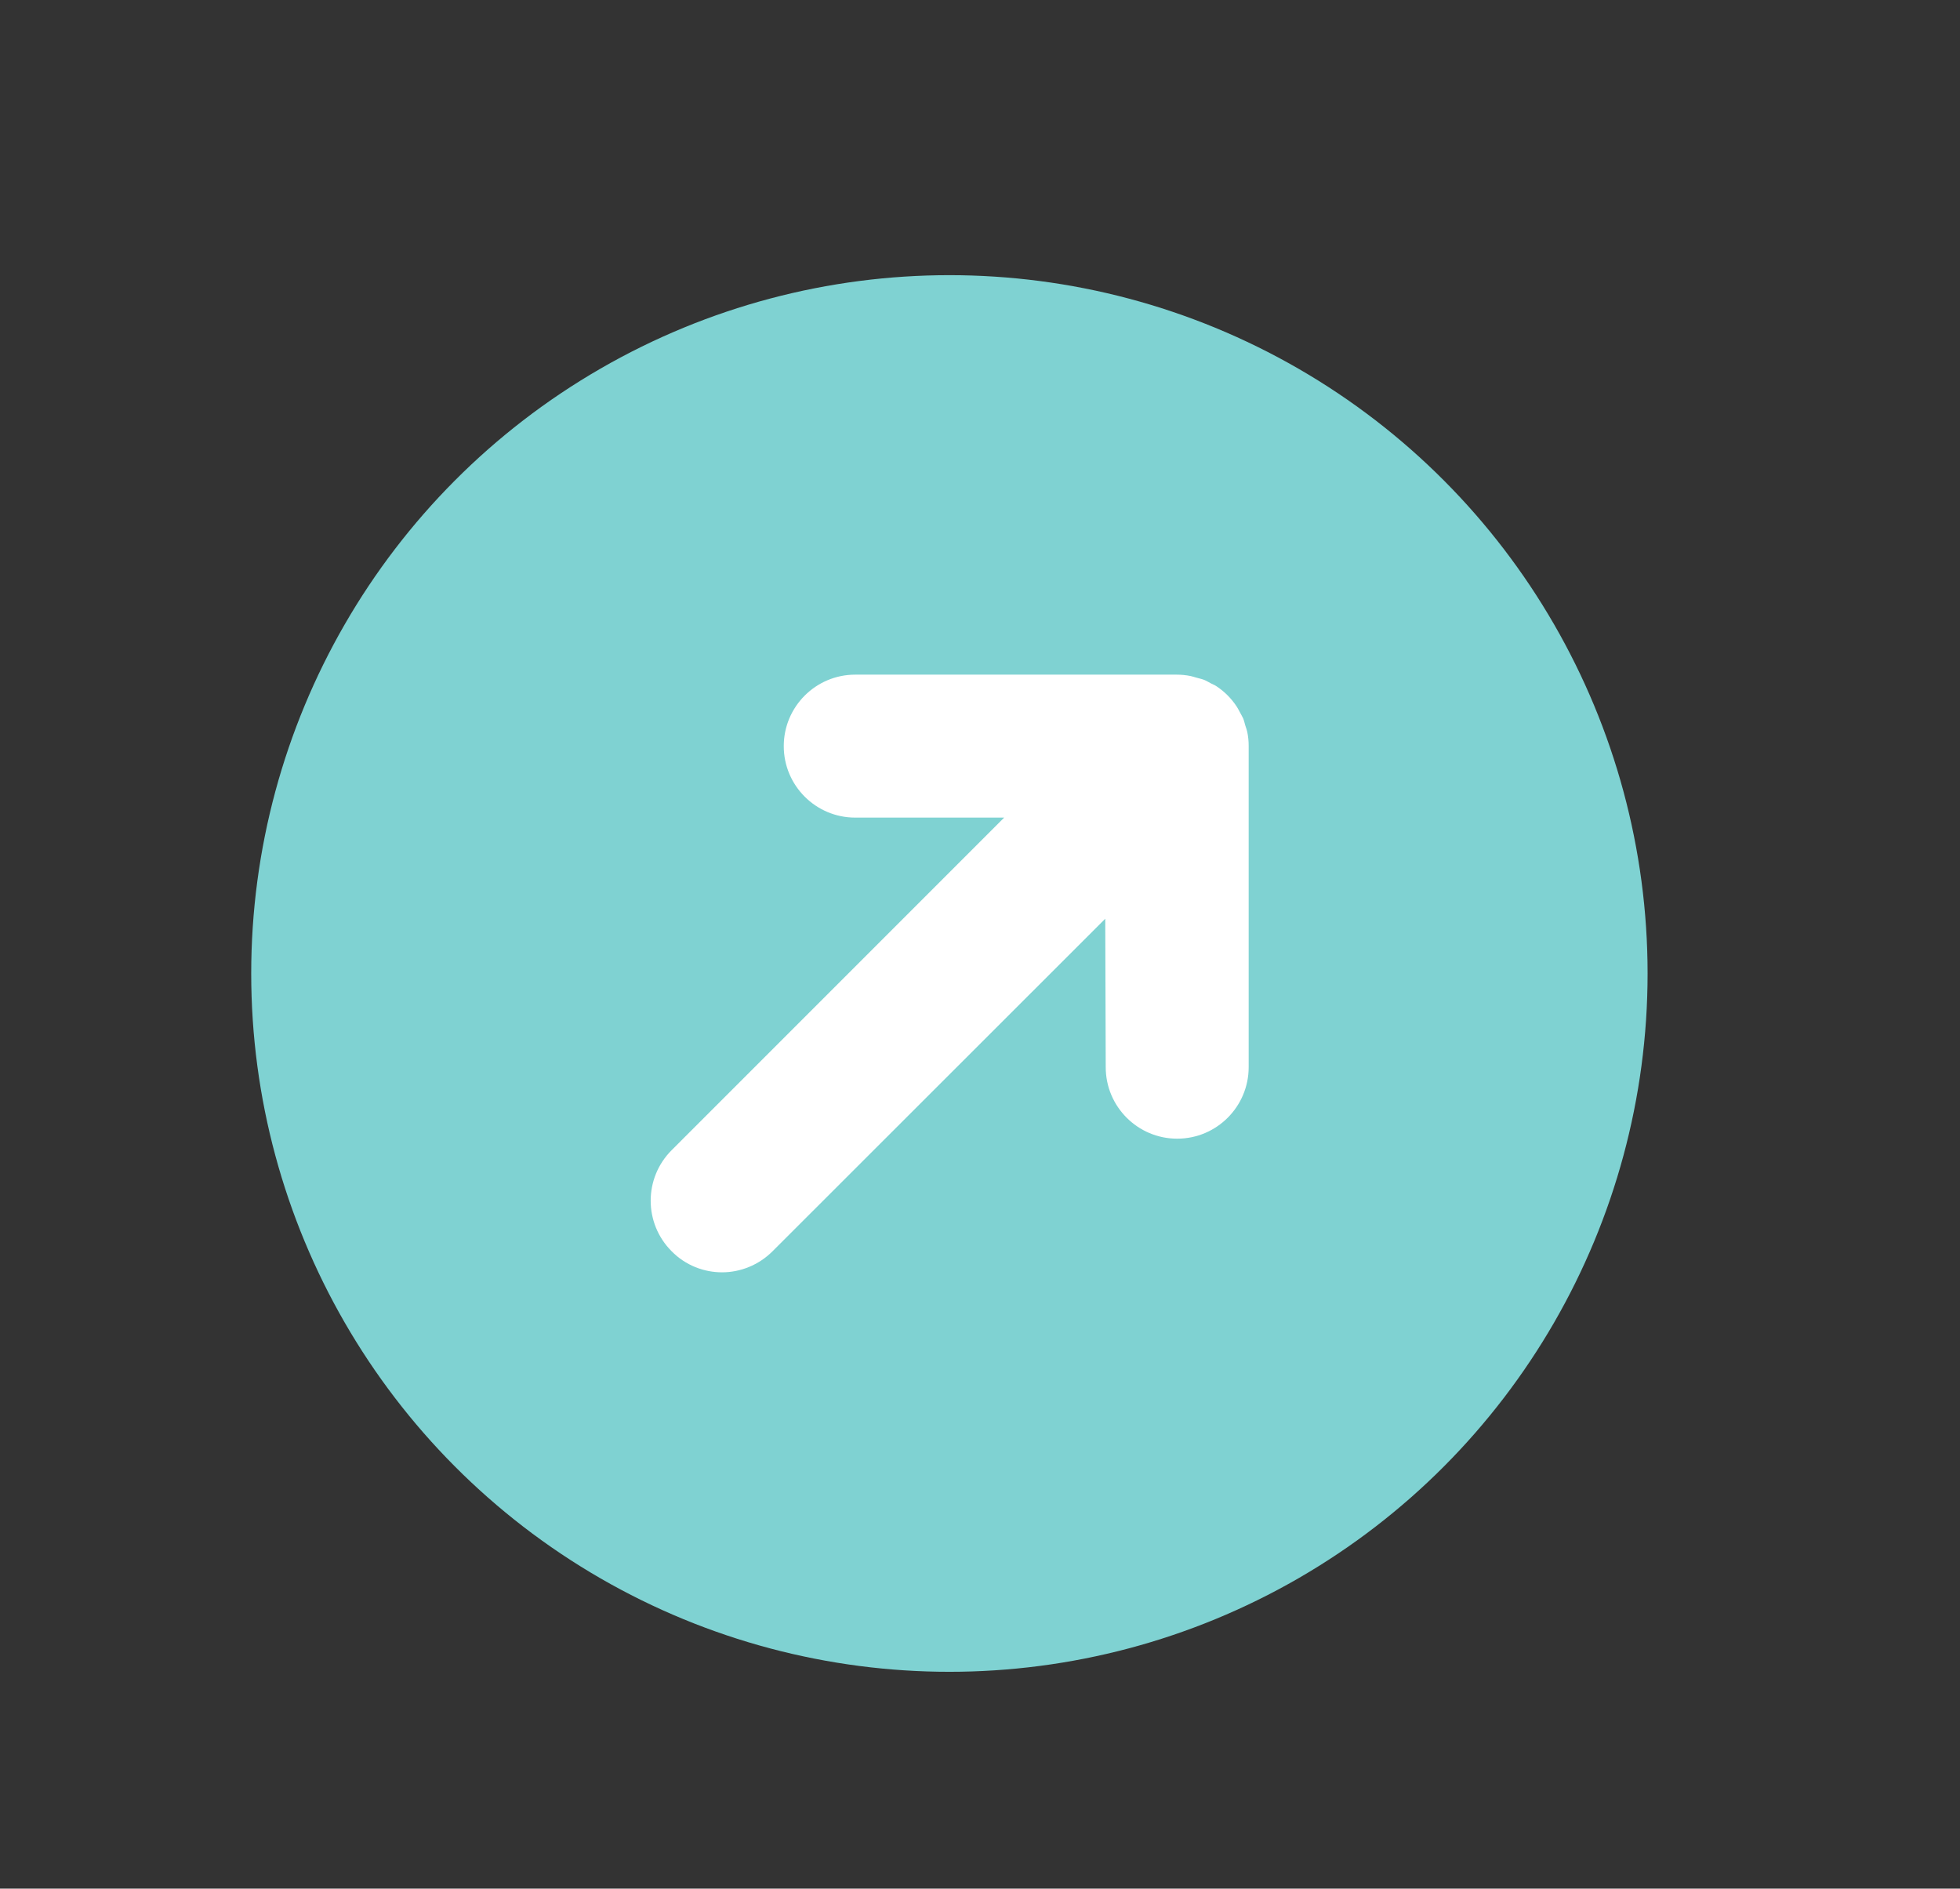
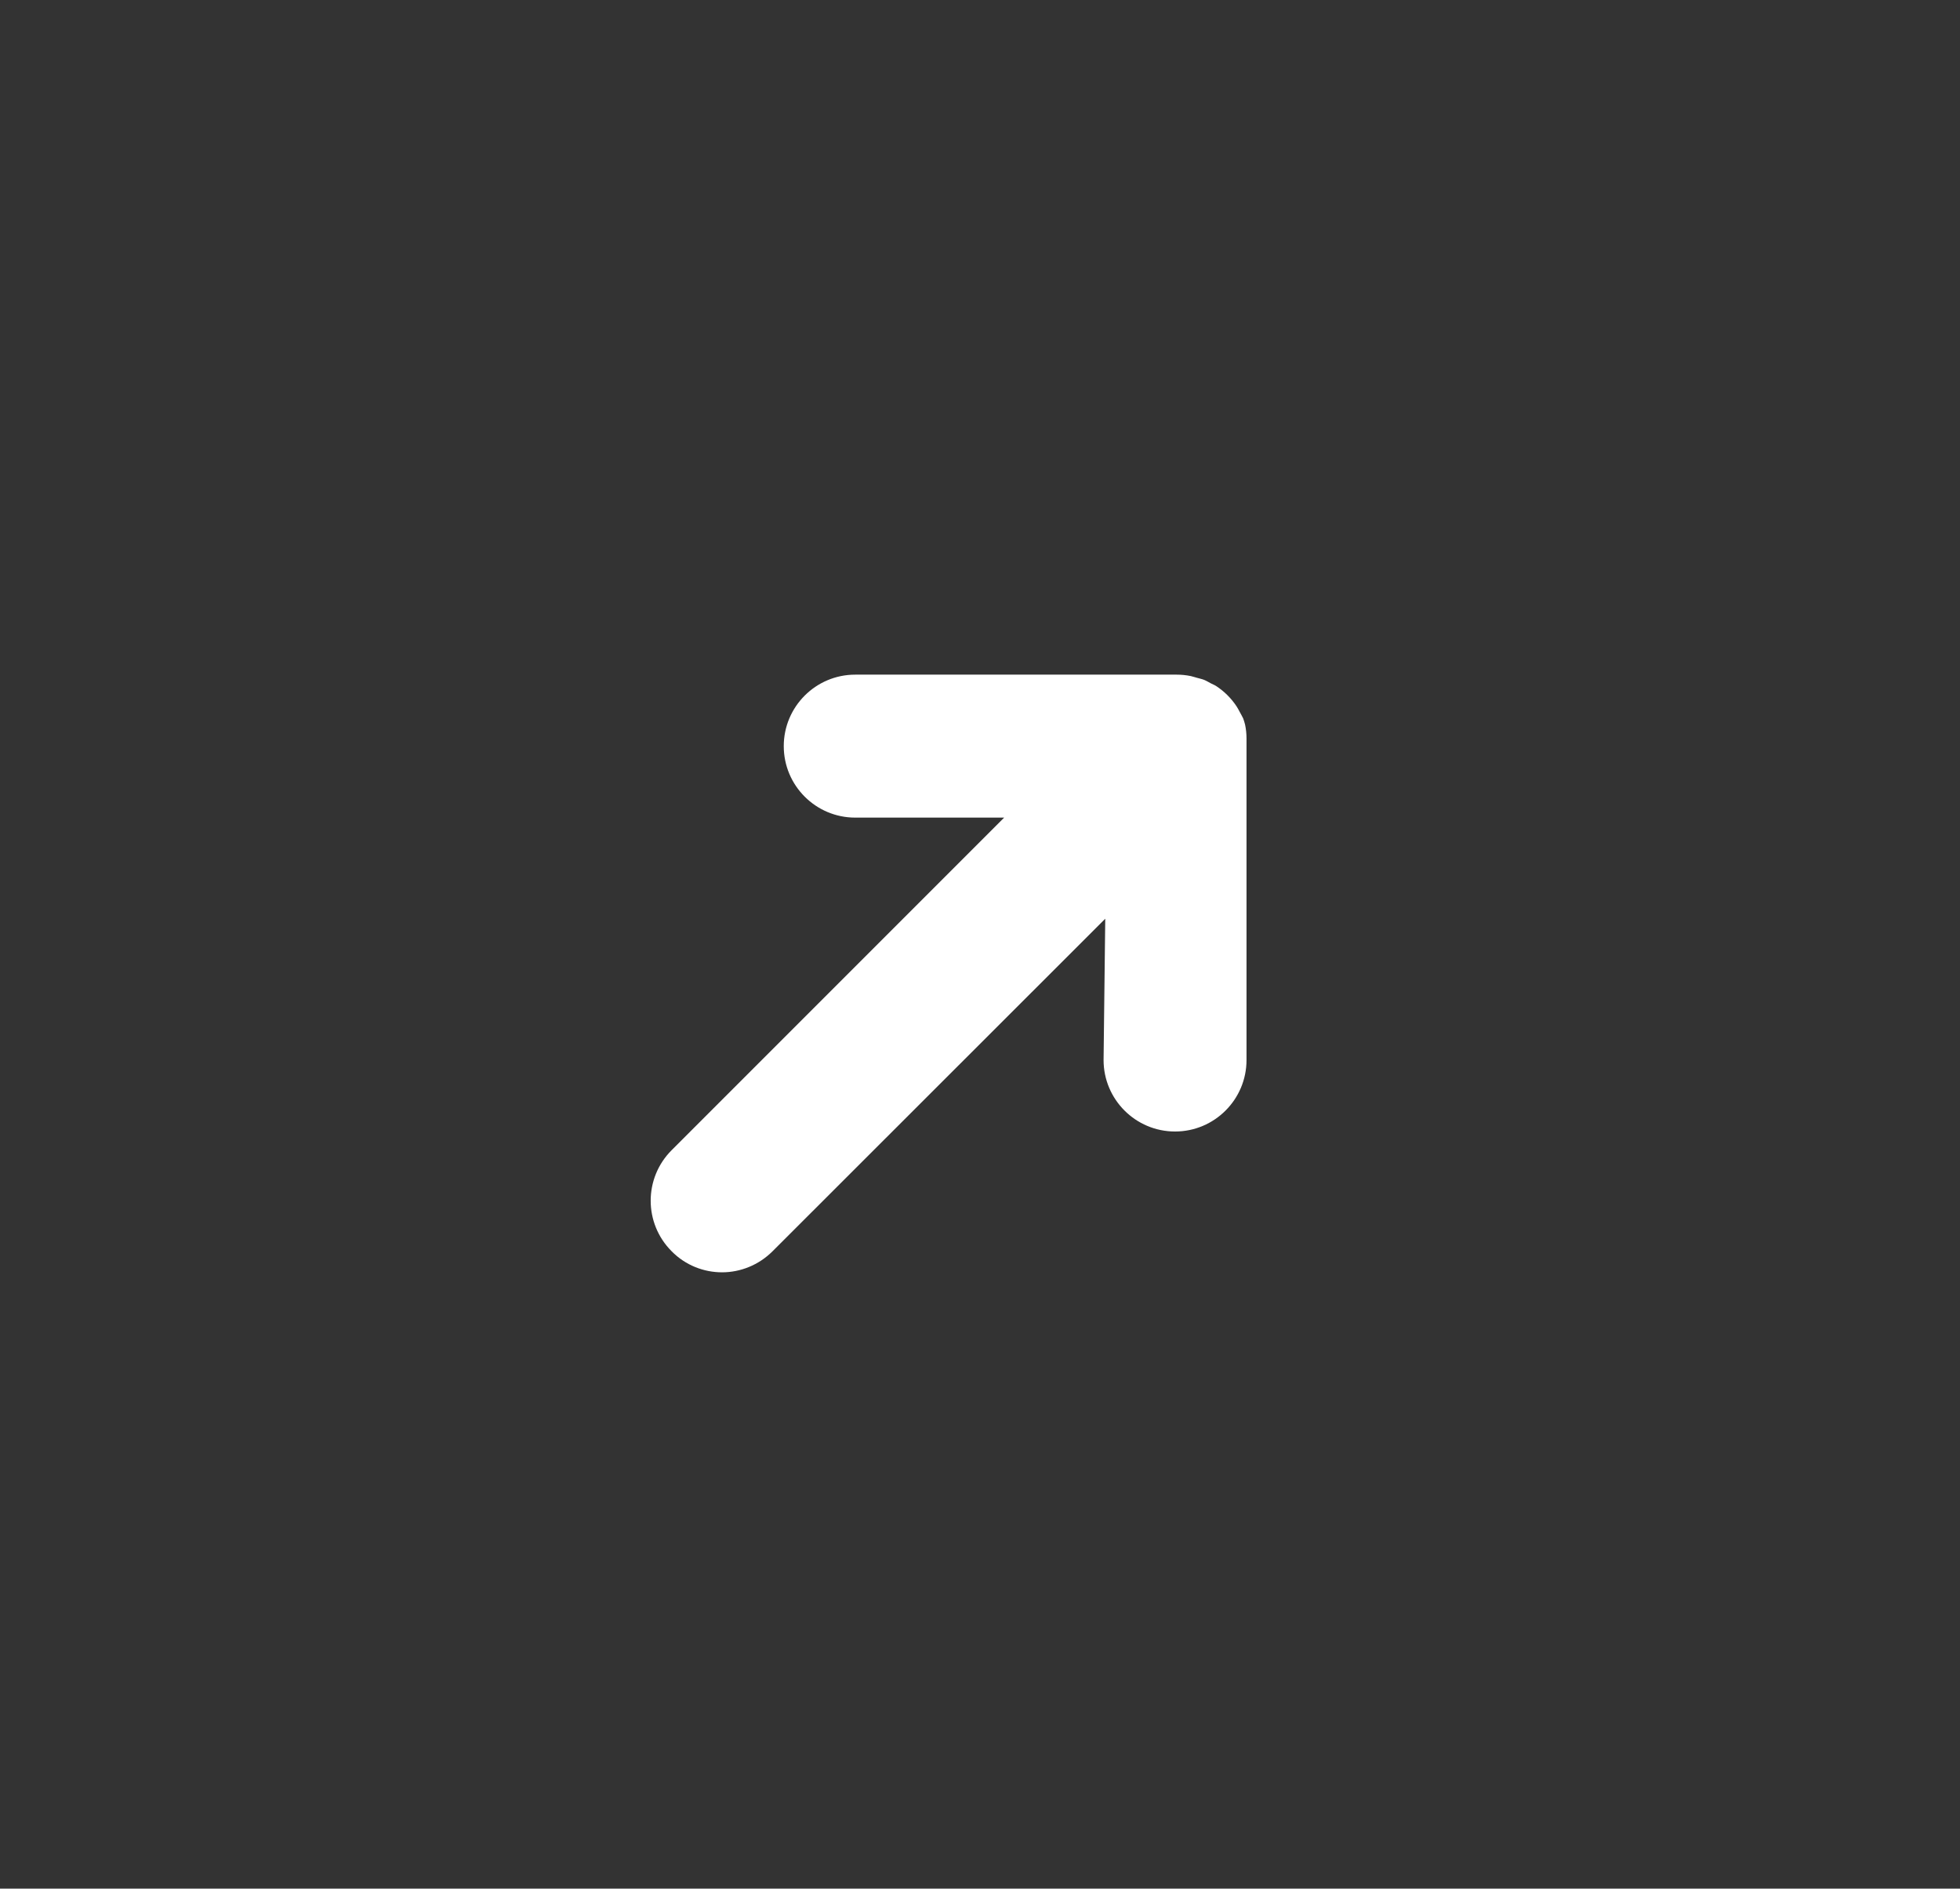
<svg xmlns="http://www.w3.org/2000/svg" version="1.1" id="Ebene_1" x="0px" y="0px" viewBox="0 0 82 79" style="enable-background:new 0 0 82 79;" xml:space="preserve">
  <rect x="0" y="0" width="82" height="79" fill="#333333" stroke="none" />
  <style type="text/css">
	.st0{fill:#7FD2D2;}
	.st1{fill:#FFFFFF;}
</style>
  <g>
-     <circle class="st0" cx="39.72" cy="40.72" r="29.21" />
-     <path class="st1" d="M46.24,38.43L32.32,52.34c-0.58,0.58-1.35,0.88-2.11,0.88c-0.76,0-1.53-0.29-2.11-0.88   c-1.17-1.17-1.17-3.06,0-4.23L42.01,34.2l-6.23,0c-1.65,0-2.99-1.34-2.99-2.99c0-1.65,1.34-2.99,2.99-2.99h13.45   c0.2,0,0.39,0.02,0.59,0.06c0.09,0.02,0.17,0.05,0.25,0.07c0.1,0.03,0.21,0.05,0.31,0.09c0.1,0.04,0.19,0.1,0.29,0.15   c0.08,0.04,0.16,0.07,0.23,0.12c0.33,0.22,0.61,0.5,0.83,0.83c0.05,0.07,0.08,0.14,0.12,0.21c0.05,0.1,0.11,0.19,0.16,0.3   c0.04,0.1,0.06,0.2,0.09,0.3c0.03,0.09,0.06,0.17,0.08,0.26c0.04,0.19,0.06,0.39,0.06,0.58l0,13.45c0,1.65-1.34,2.99-2.99,2.99   c-1.65,0-2.99-1.34-2.99-2.99L46.24,38.43z" />
+     <path class="st1" d="M46.24,38.43L32.32,52.34c-0.58,0.58-1.35,0.88-2.11,0.88c-0.76,0-1.53-0.29-2.11-0.88   c-1.17-1.17-1.17-3.06,0-4.23L42.01,34.2l-6.23,0c-1.65,0-2.99-1.34-2.99-2.99c0-1.65,1.34-2.99,2.99-2.99h13.45   c0.2,0,0.39,0.02,0.59,0.06c0.09,0.02,0.17,0.05,0.25,0.07c0.1,0.03,0.21,0.05,0.31,0.09c0.1,0.04,0.19,0.1,0.29,0.15   c0.08,0.04,0.16,0.07,0.23,0.12c0.33,0.22,0.61,0.5,0.83,0.83c0.05,0.07,0.08,0.14,0.12,0.21c0.05,0.1,0.11,0.19,0.16,0.3   c0.03,0.09,0.06,0.17,0.08,0.26c0.04,0.19,0.06,0.39,0.06,0.58l0,13.45c0,1.65-1.34,2.99-2.99,2.99   c-1.65,0-2.99-1.34-2.99-2.99L46.24,38.43z" />
  </g>
</svg>